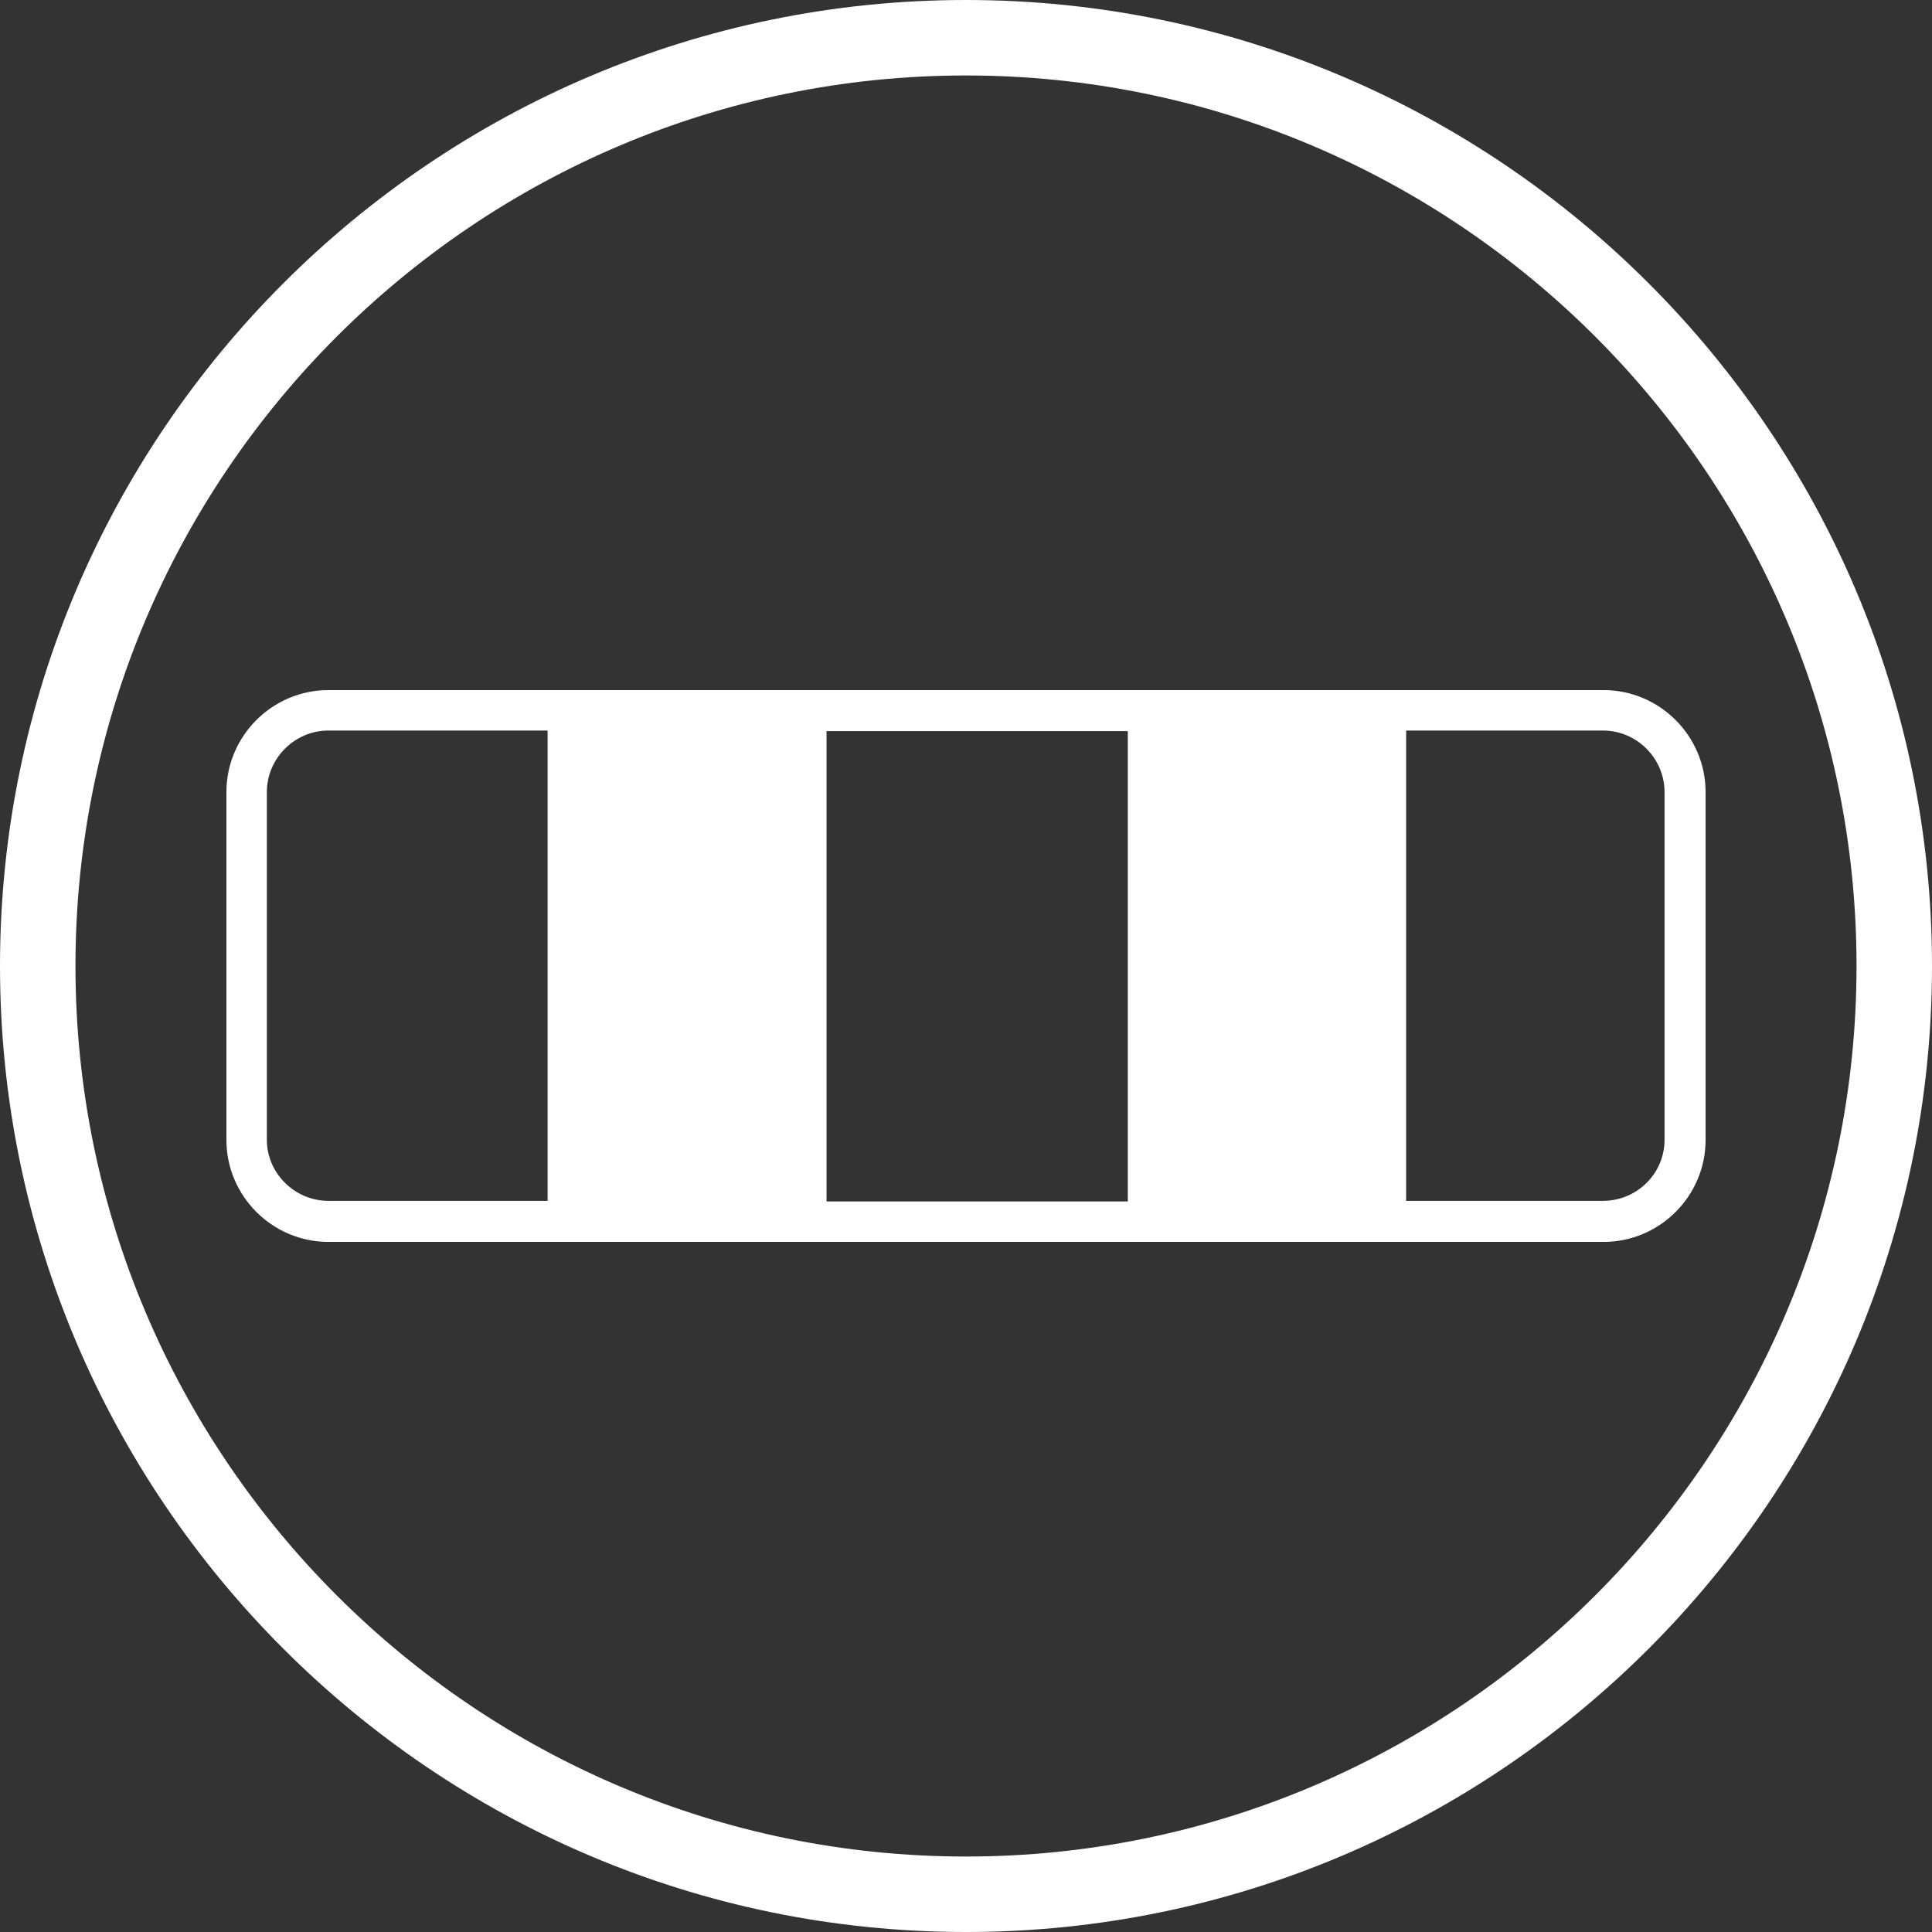
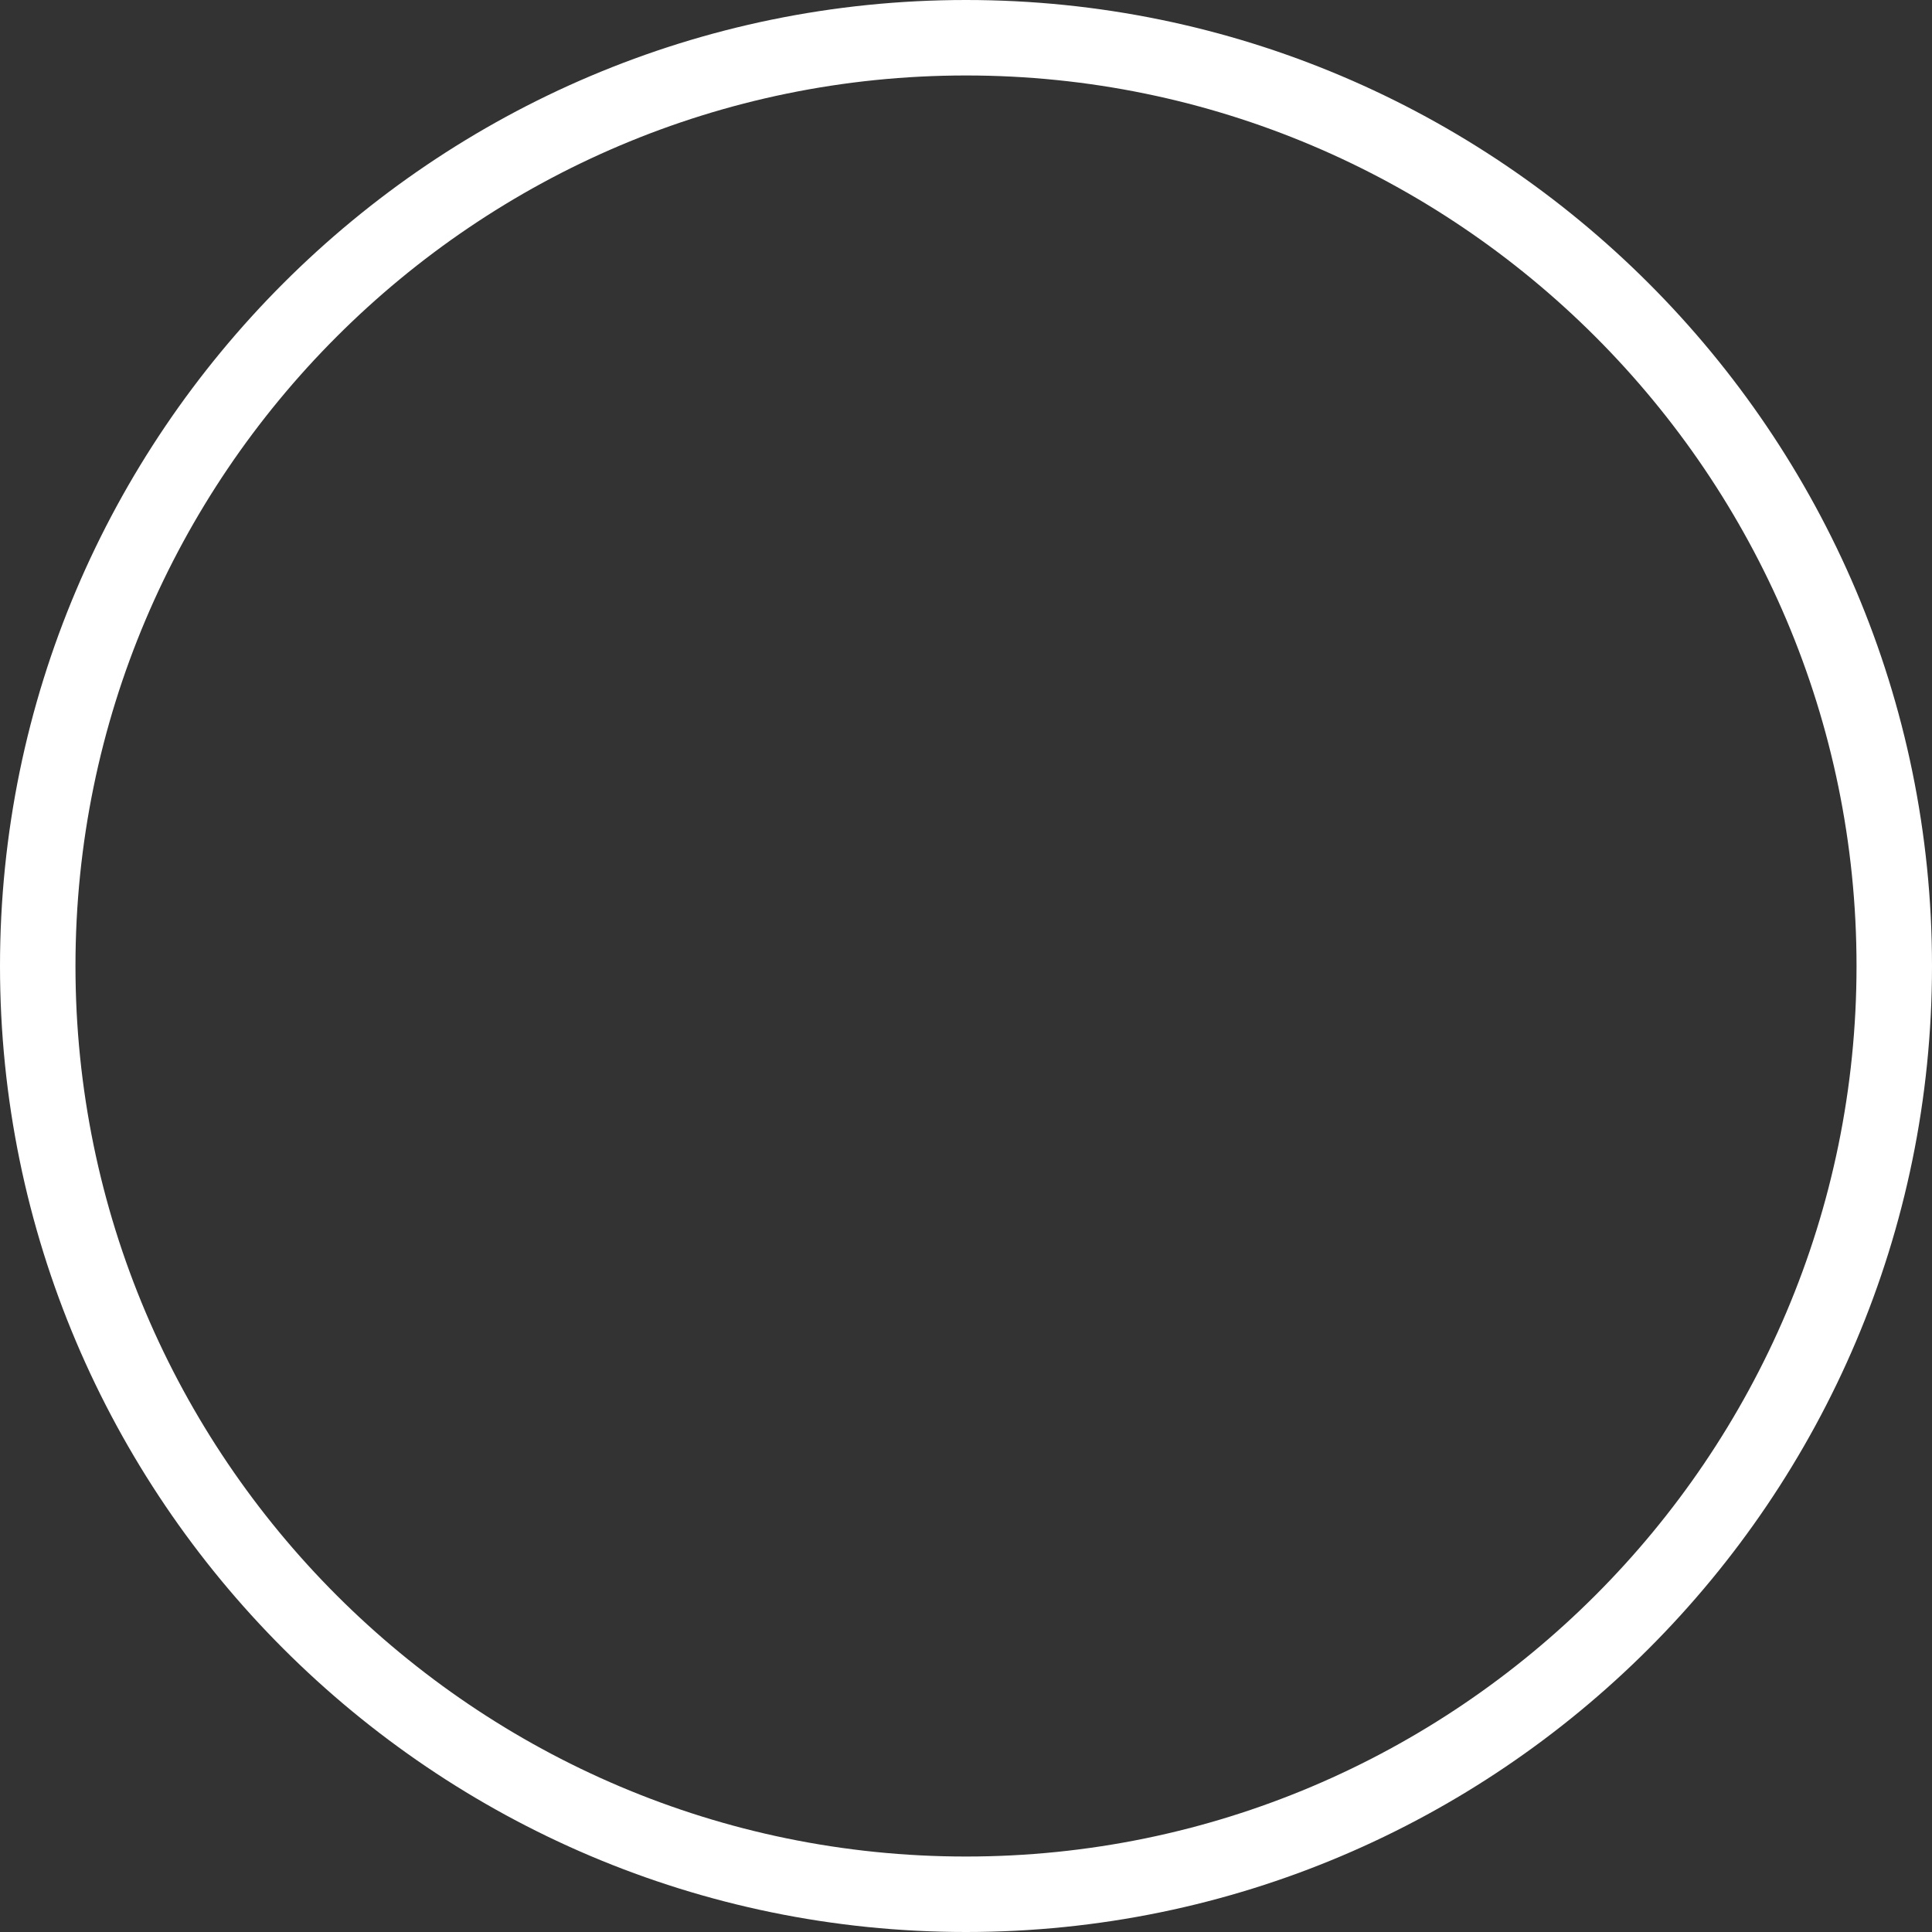
<svg xmlns="http://www.w3.org/2000/svg" viewBox="0 0 32 32">
  <rect x="0" y="0" width="32" height="32" fill="#333333" stroke="none" />
  <defs>
    <style>.cls-1{fill:#fff;}</style>
  </defs>
  <g id="Layer_1">
-     <path class="cls-1" d="M27.57,18.88c0,.56-.46,1.01-1.02,1.01h-3.26v-7.79h3.26c.56,0,1.02.46,1.02,1.02v5.76ZM4.42,18.88v-5.76c0-.56.46-1.02,1.02-1.02h3.63v7.79h-3.63c-.56,0-1.02-.46-1.02-1.01M18.68,19.9h-4.99v-7.79h4.99v7.79ZM26.56,11.43H5.44c-.93,0-1.69.76-1.69,1.69v5.76c0,.93.76,1.69,1.69,1.69h21.12c.93,0,1.69-.76,1.69-1.69v-5.76c0-.93-.76-1.69-1.69-1.69" />
-   </g>
+     </g>
  <g id="Layer_2">
    <path class="cls-1" d="M16,32C7.18,32,0,24.82,0,16S7.18,0,16,0s16,7.18,16,16-7.18,16-16,16ZM16,1.25C7.87,1.25,1.25,7.87,1.25,16s6.62,14.75,14.75,14.75,14.75-6.62,14.75-14.75S24.13,1.25,16,1.25Z" />
  </g>
</svg>